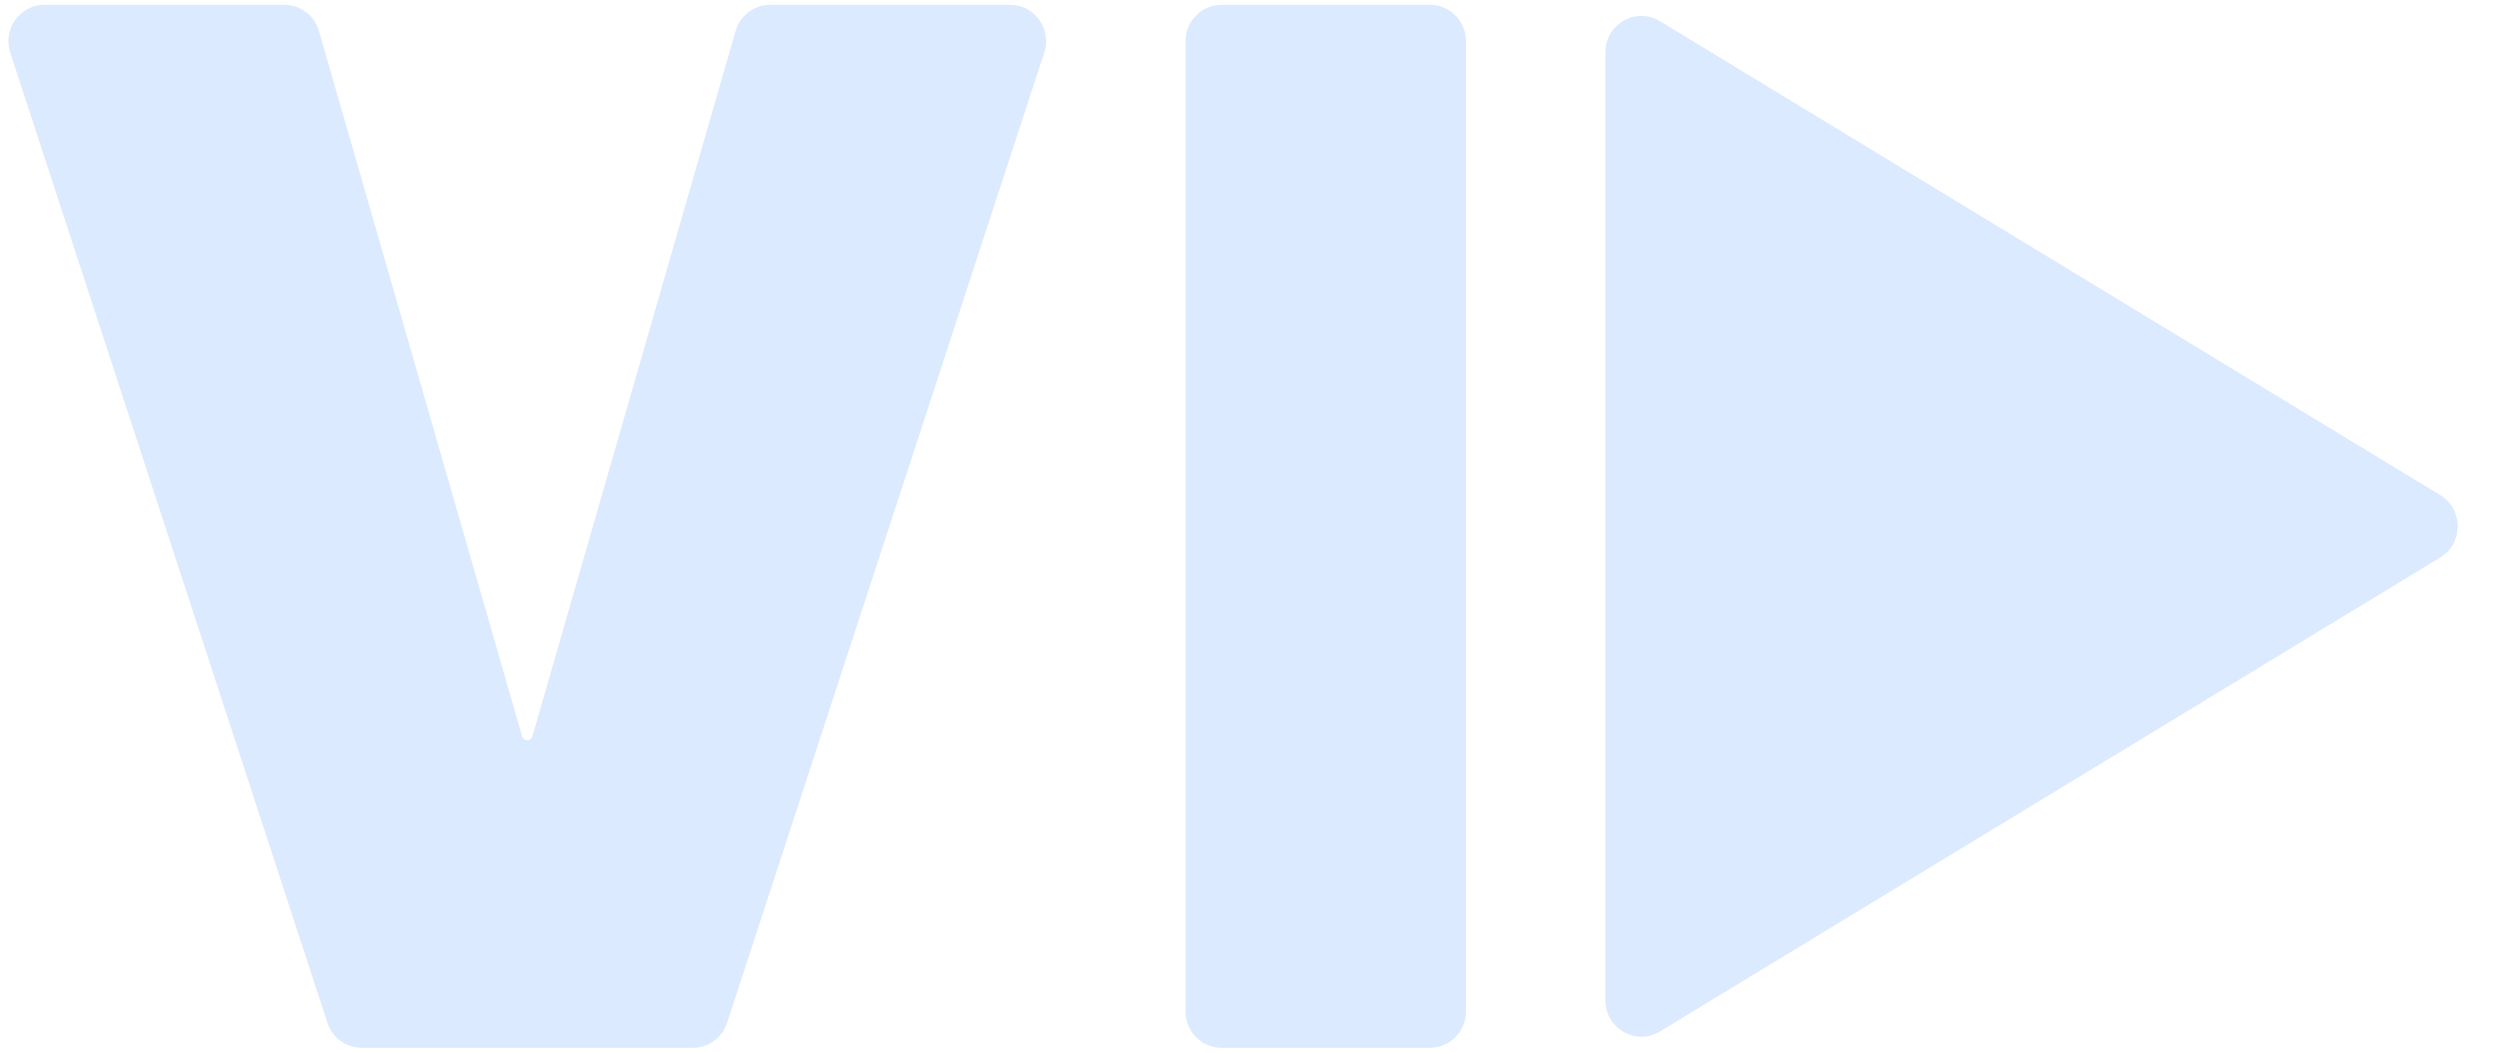
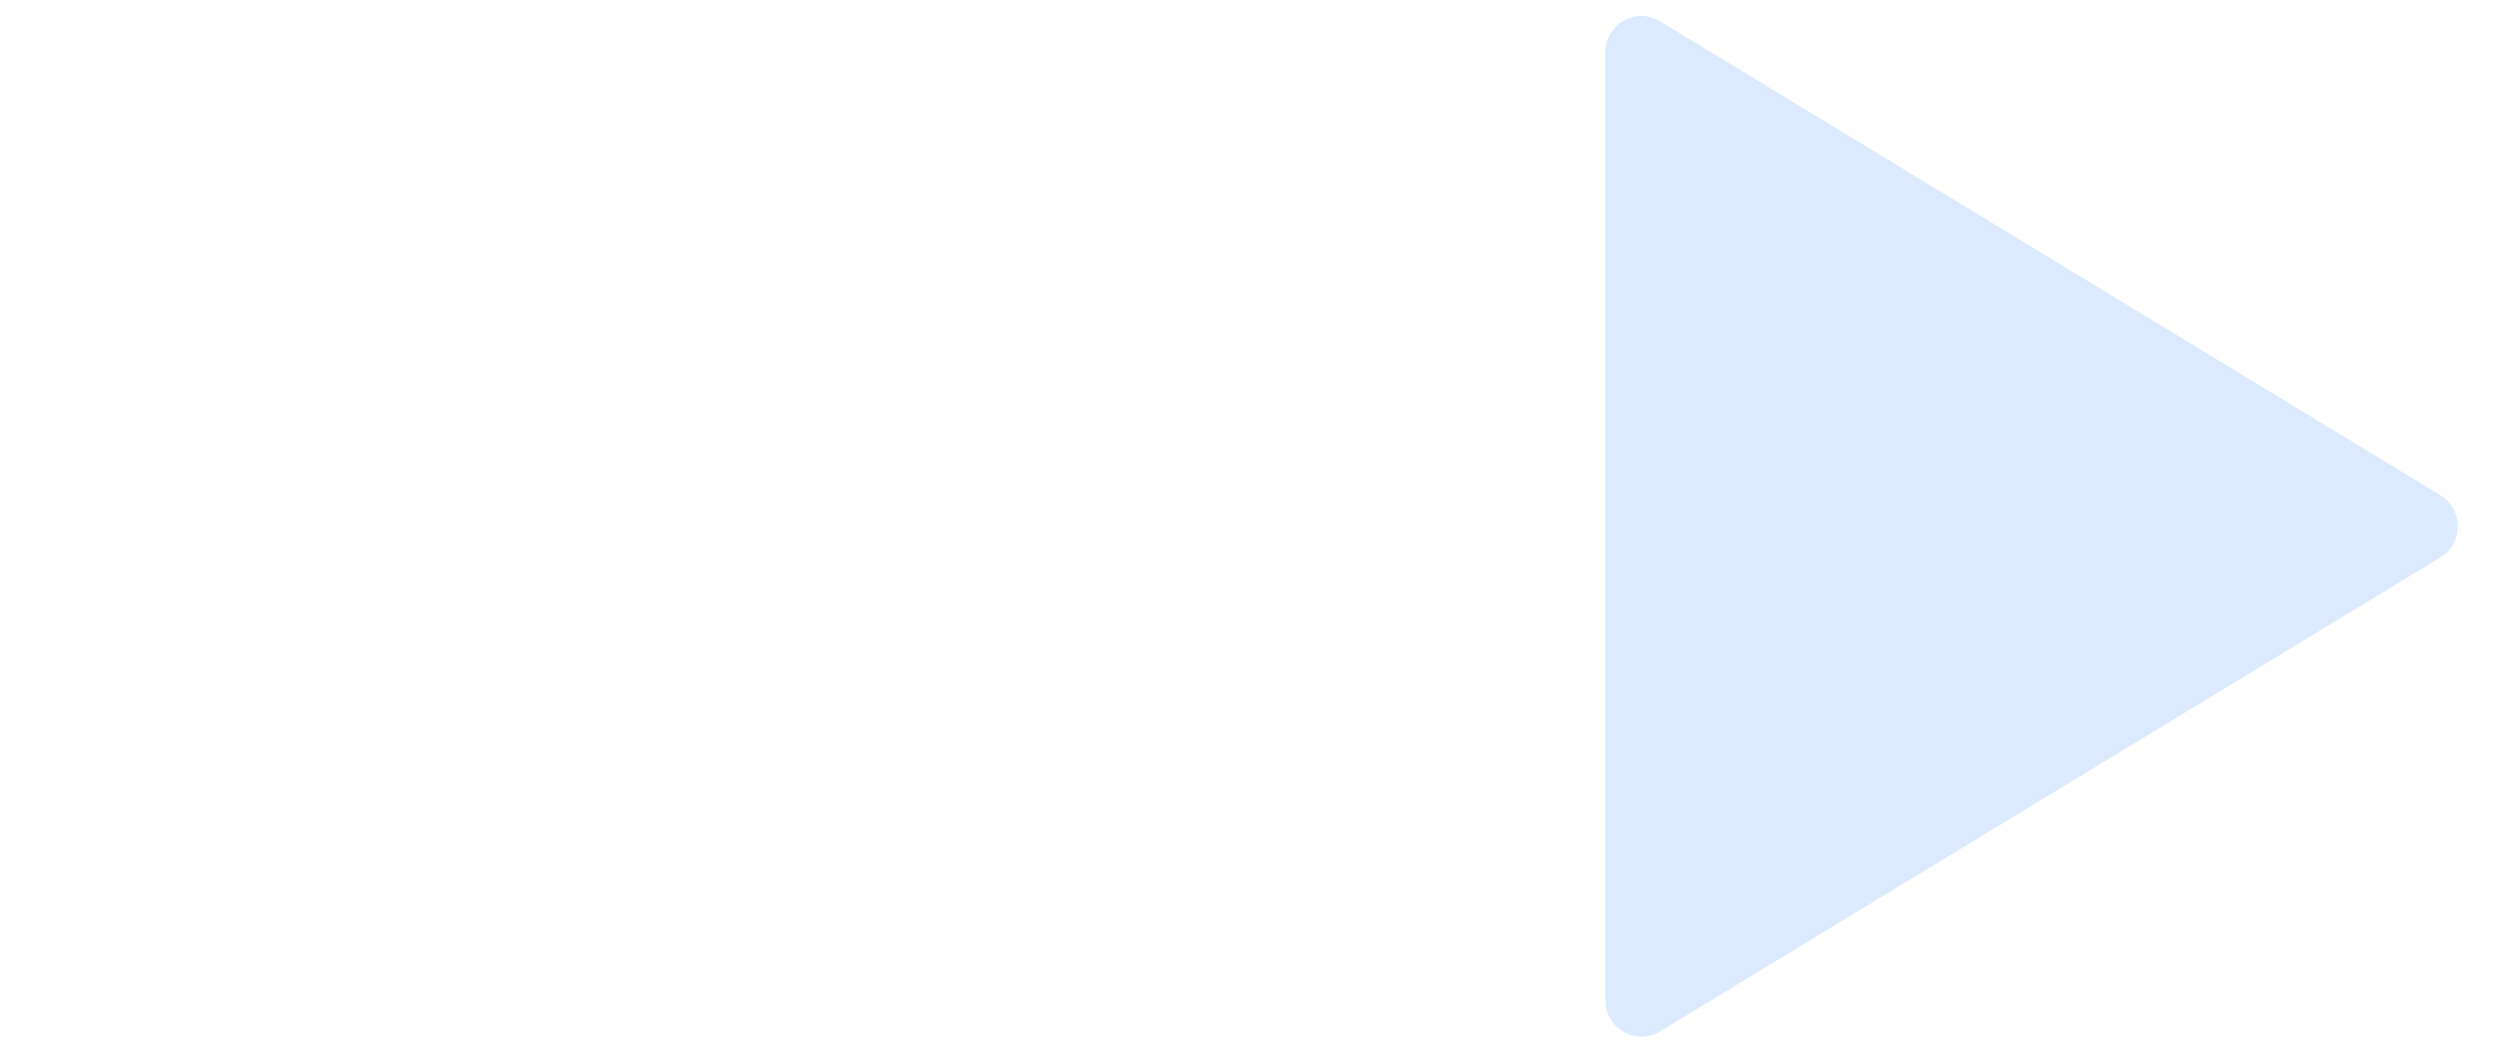
<svg xmlns="http://www.w3.org/2000/svg" fill="none" viewBox="0 0 57 24" height="24" width="57">
-   <path fill="#DBEAFE" d="M6.484 0.11C6.849 0.11 7.17 0.354 7.272 0.707L11.904 16.787C11.919 16.84 11.967 16.877 12.021 16.877C12.076 16.877 12.124 16.84 12.139 16.787L16.771 0.707C16.873 0.354 17.194 0.11 17.559 0.11H23.03C23.589 0.11 23.984 0.662 23.809 1.199L16.577 23.321C16.466 23.66 16.152 23.89 15.798 23.89H8.245C7.891 23.89 7.577 23.66 7.466 23.321L0.234 1.199C0.059 0.662 0.454 0.11 1.013 0.11H6.484Z" />
-   <path fill="#DBEAFE" d="M32.603 0.11C33.056 0.11 33.424 0.481 33.424 0.939V23.061C33.424 23.519 33.056 23.89 32.603 23.89H27.851C27.398 23.89 27.03 23.519 27.03 23.061V0.939C27.03 0.481 27.398 0.11 27.851 0.11H32.603Z" />
  <path fill="#DBEAFE" d="M36.603 22.807C36.603 23.451 37.3 23.849 37.846 23.517L55.639 12.71C56.169 12.388 56.169 11.612 55.639 11.29L37.846 0.483C37.3 0.151 36.603 0.549 36.603 1.193V22.807Z" />
</svg>